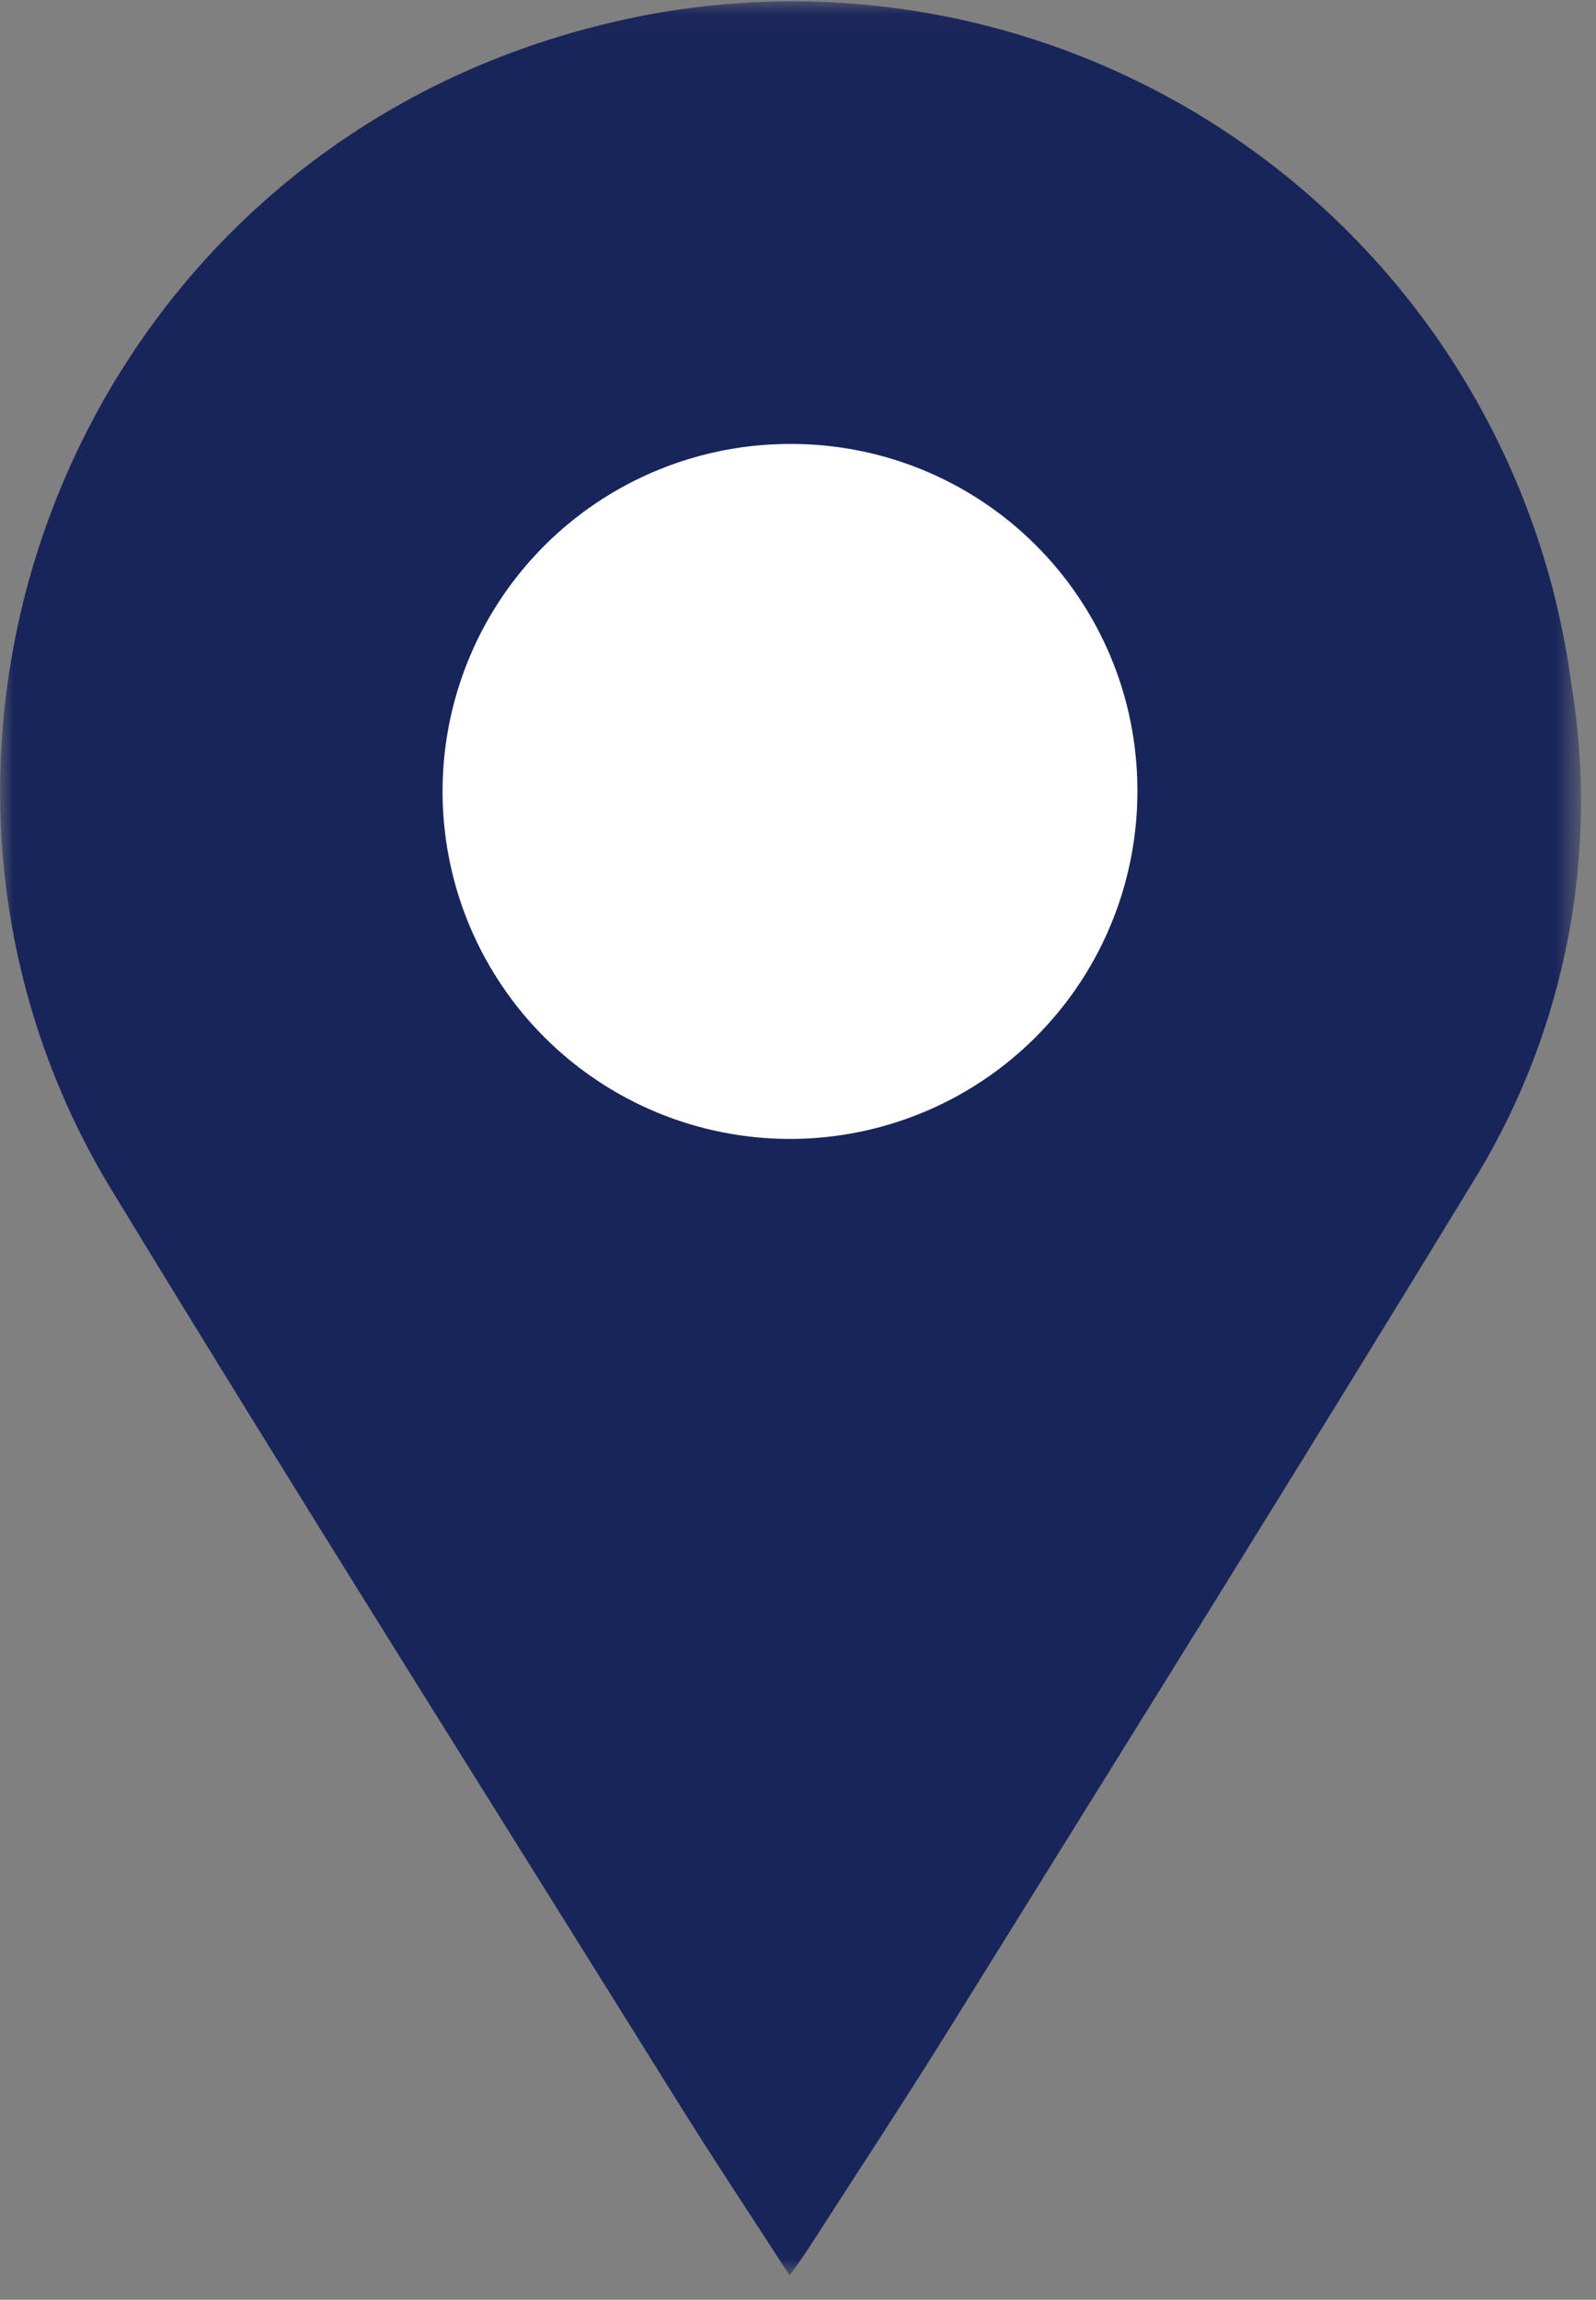
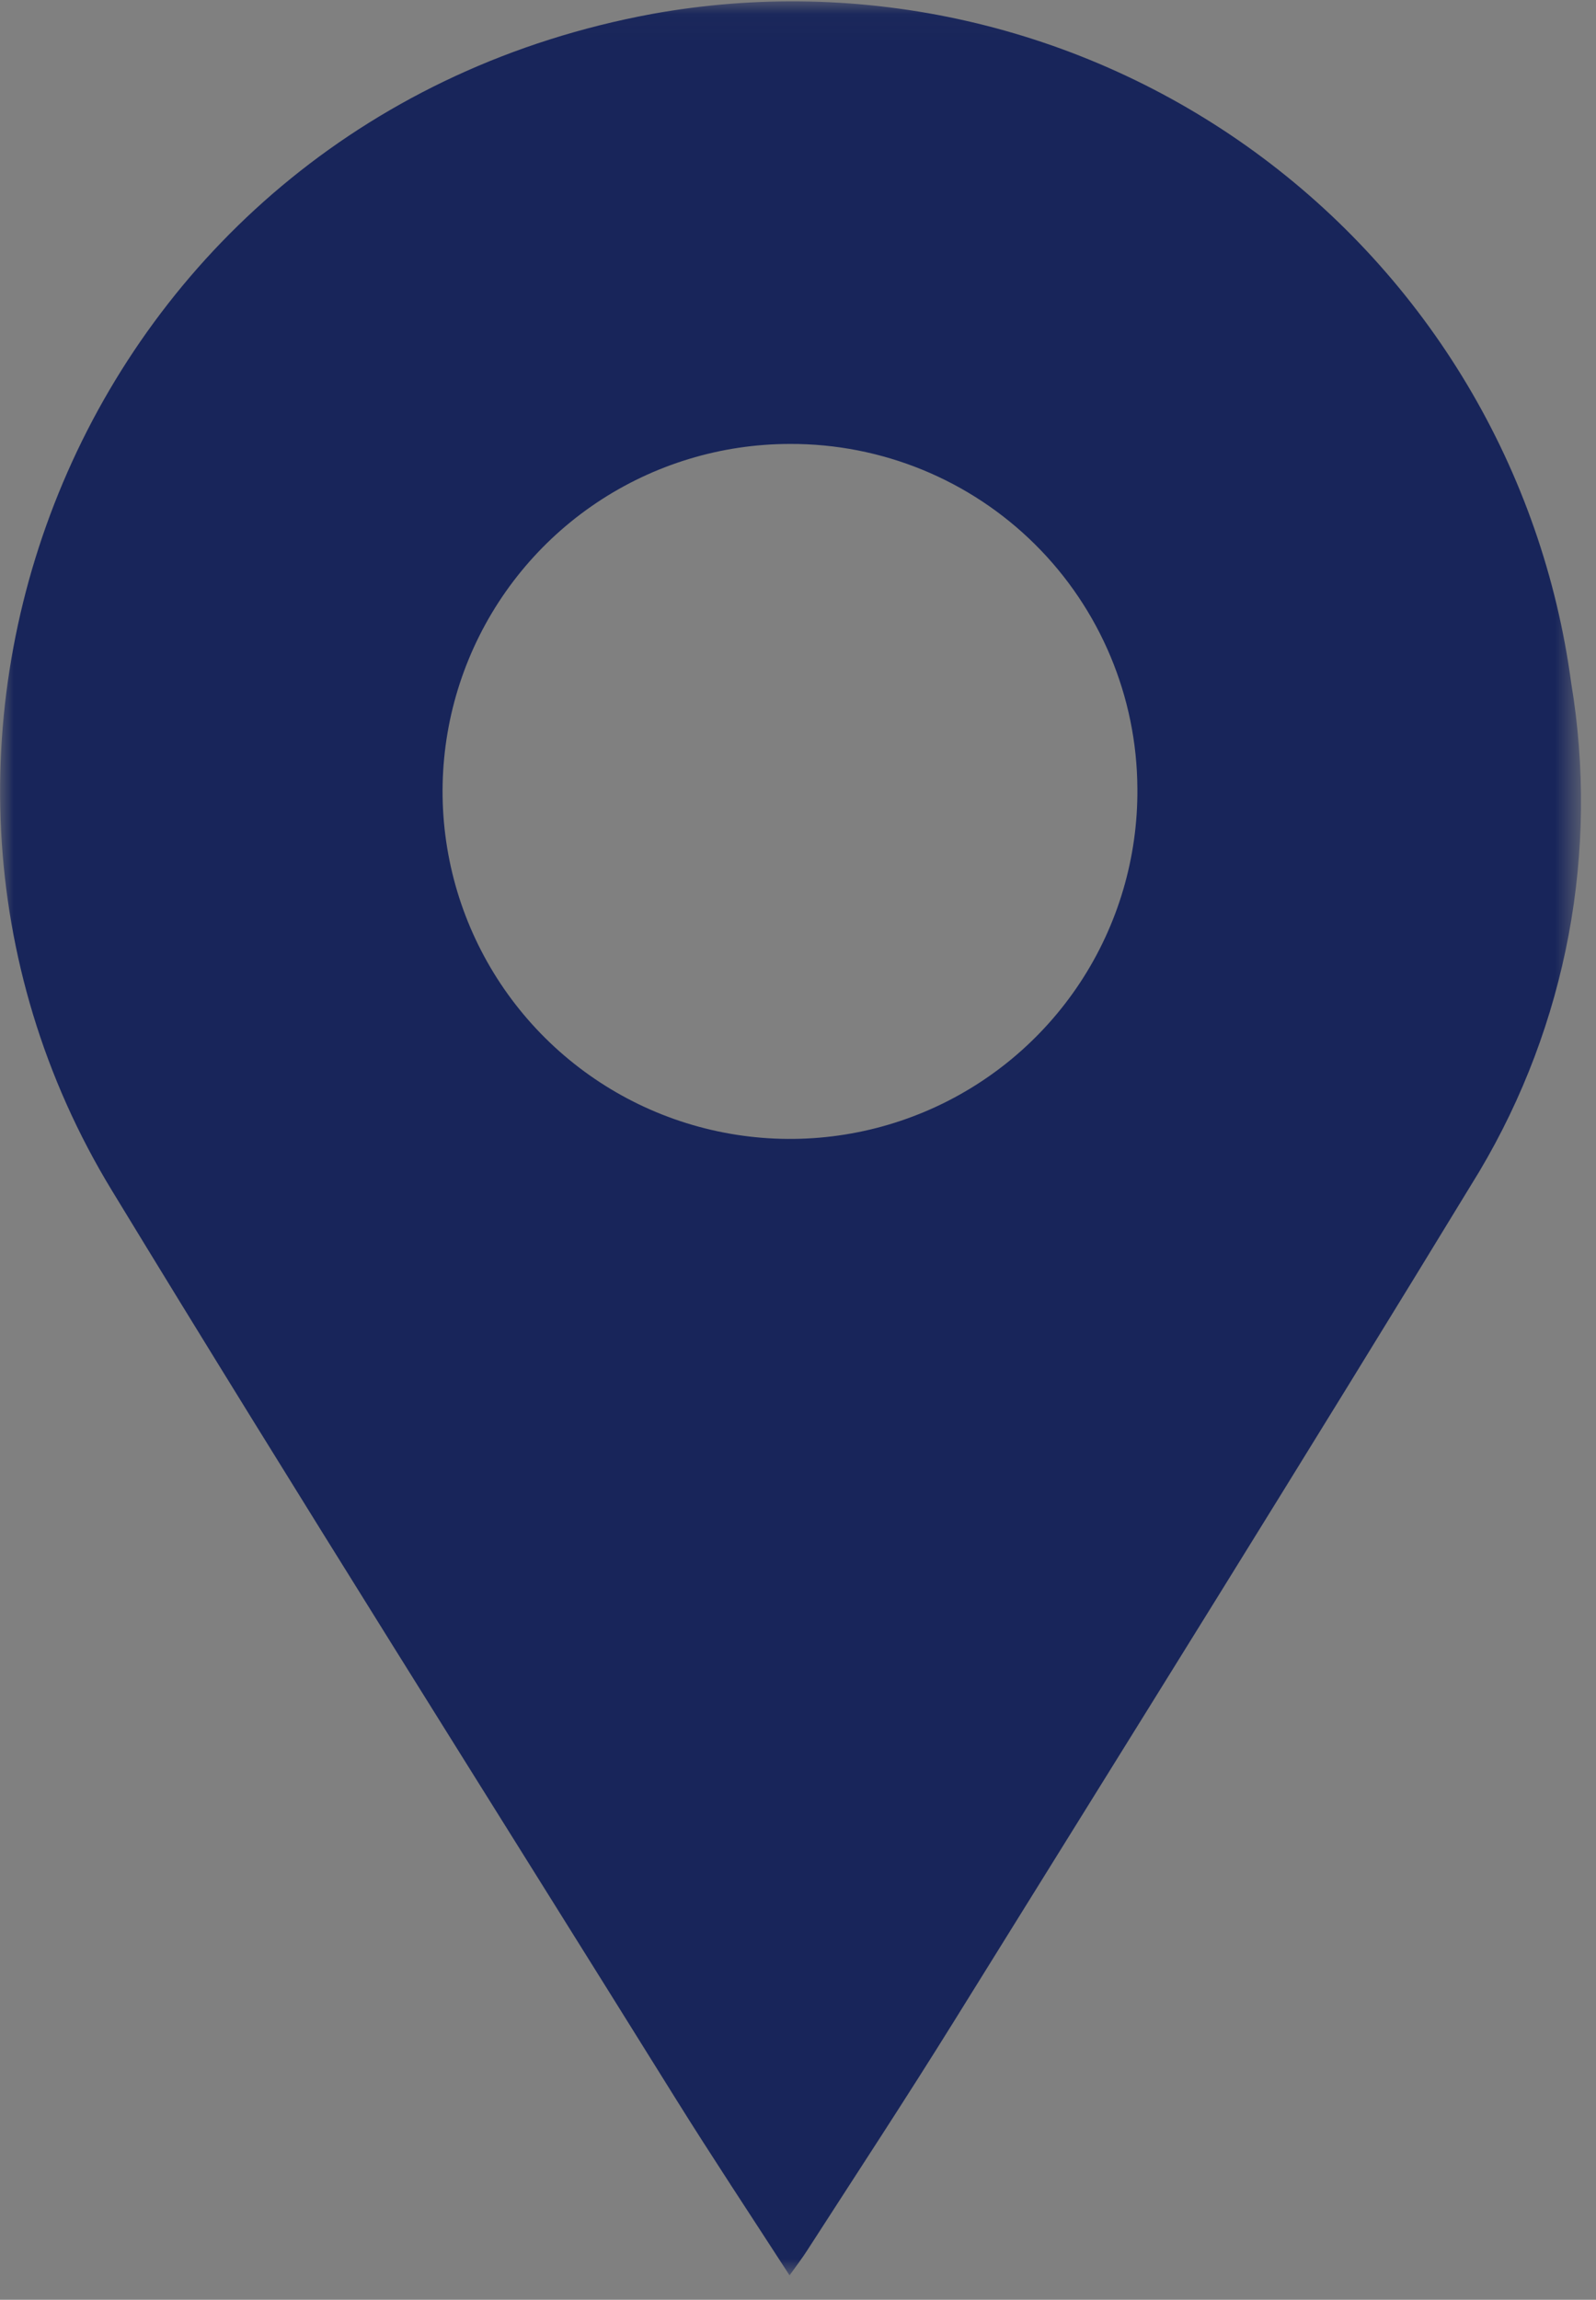
<svg xmlns="http://www.w3.org/2000/svg" width="59" height="85" viewBox="0 0 59 85" fill="none">
  <rect x="0" y="0" width="59" height="85" fill="#808080" stroke="none" />
-   <path d="M29.784 46.361C38.922 46.361 46.33 38.953 46.33 29.815C46.33 20.677 38.922 13.269 29.784 13.269C20.646 13.269 13.238 20.677 13.238 29.815C13.238 38.953 20.646 46.361 29.784 46.361Z" fill="white" />
  <mask id="mask0_1608_98" style="mask-type:luminance" maskUnits="userSpaceOnUse" x="0" y="0" width="59" height="85">
    <path d="M58.399 0.031H0V84.093H58.399V0.031Z" fill="white" />
  </mask>
  <g mask="url(#mask0_1608_98)">
    <path d="M29.185 84.092C27.739 81.857 26.335 79.741 24.994 77.592C18.025 66.401 10.983 55.255 4.133 43.995C-6.014 27.321 3.257 4.377 24.09 0.518C27.955 -0.184 31.922 -0.096 35.752 0.778C39.582 1.652 43.195 3.294 46.372 5.604C49.549 7.914 52.225 10.844 54.238 14.218C56.25 17.591 57.558 21.338 58.081 25.231C59.122 31.465 57.919 37.865 54.688 43.296C48.288 53.804 41.768 64.238 35.273 74.696C33.503 77.546 31.661 80.347 29.846 83.165C29.668 83.443 29.467 83.708 29.185 84.1M29.203 16.408C26.659 16.409 24.171 17.165 22.057 18.58C19.943 19.996 18.297 22.009 17.328 24.361C16.359 26.714 16.111 29.302 16.615 31.796C17.119 34.29 18.353 36.578 20.16 38.37C21.967 40.162 24.265 41.377 26.763 41.86C29.262 42.344 31.847 42.074 34.192 41.086C36.537 40.098 38.535 38.435 39.934 36.309C41.332 34.183 42.067 31.69 42.046 29.145C42.031 25.754 40.669 22.507 38.261 20.119C35.853 17.73 32.595 16.396 29.203 16.408Z" fill="#18255A" />
  </g>
</svg>